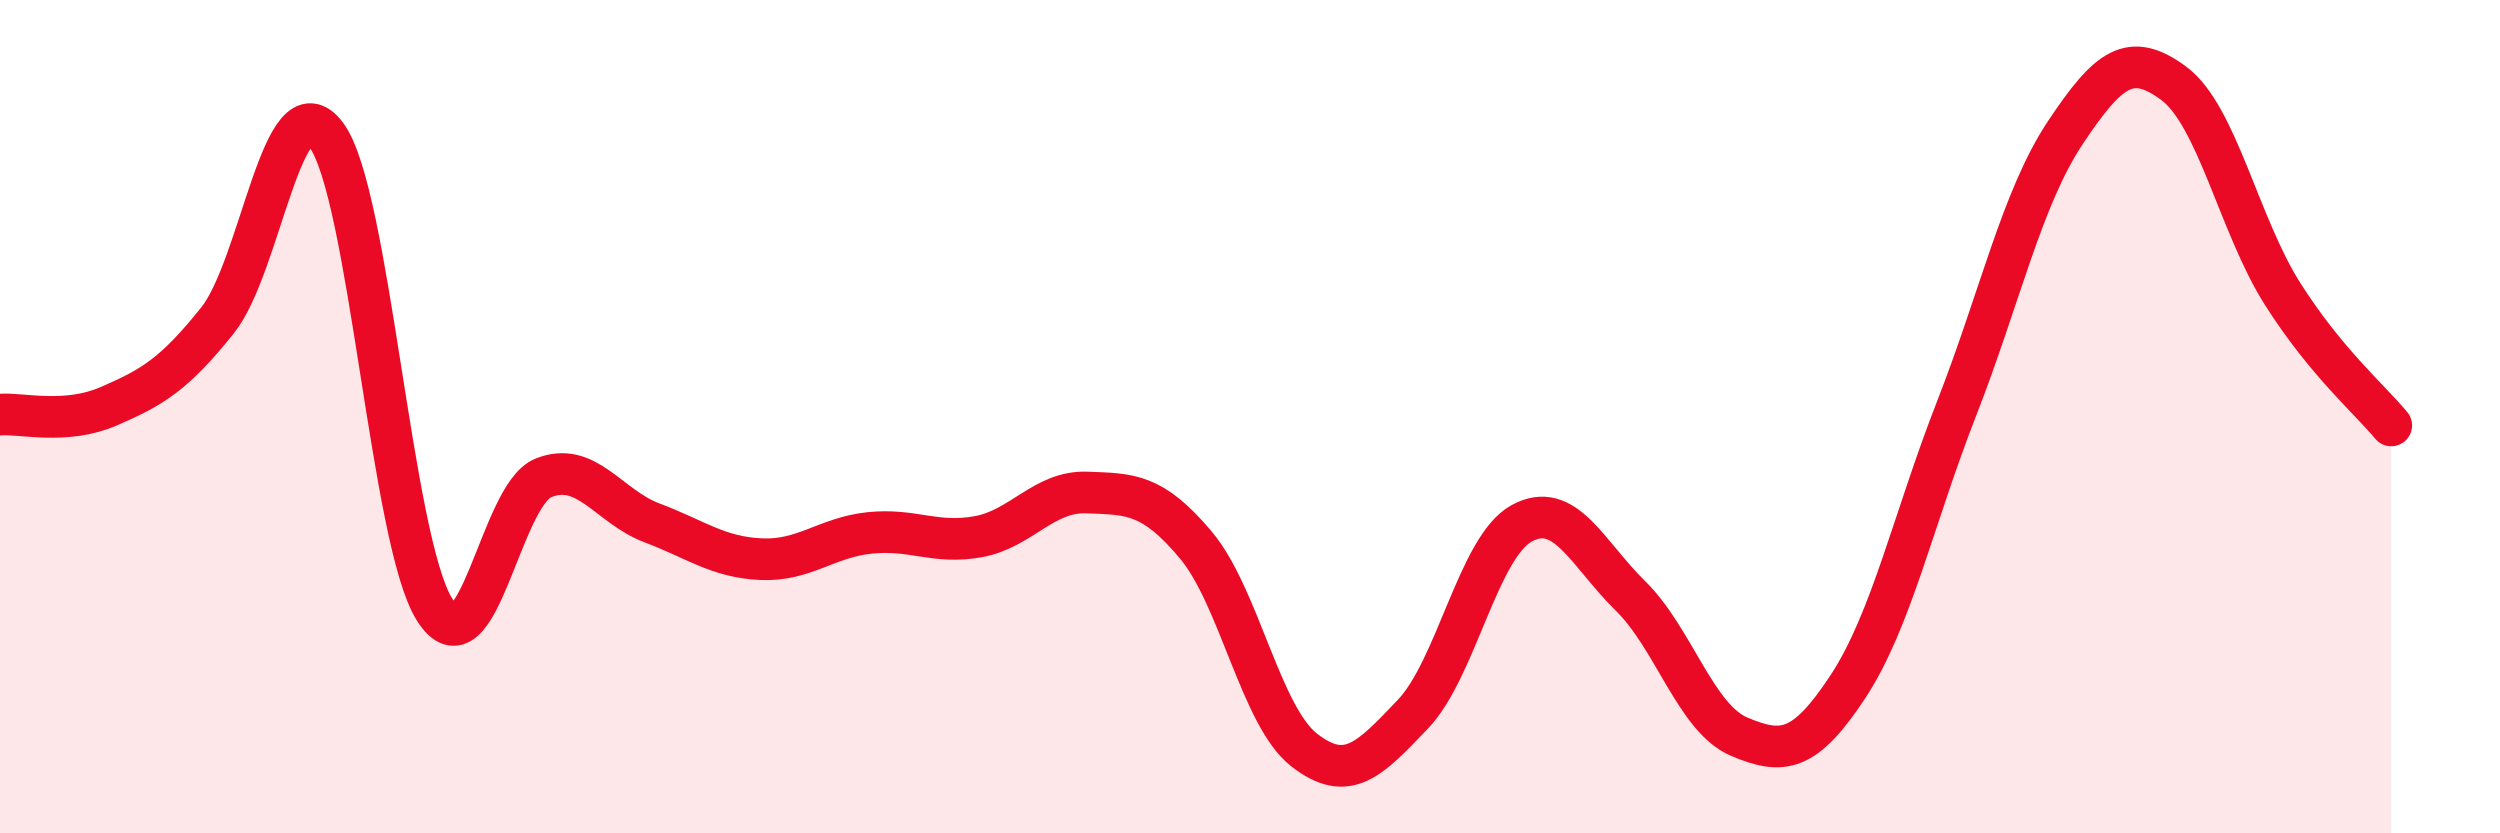
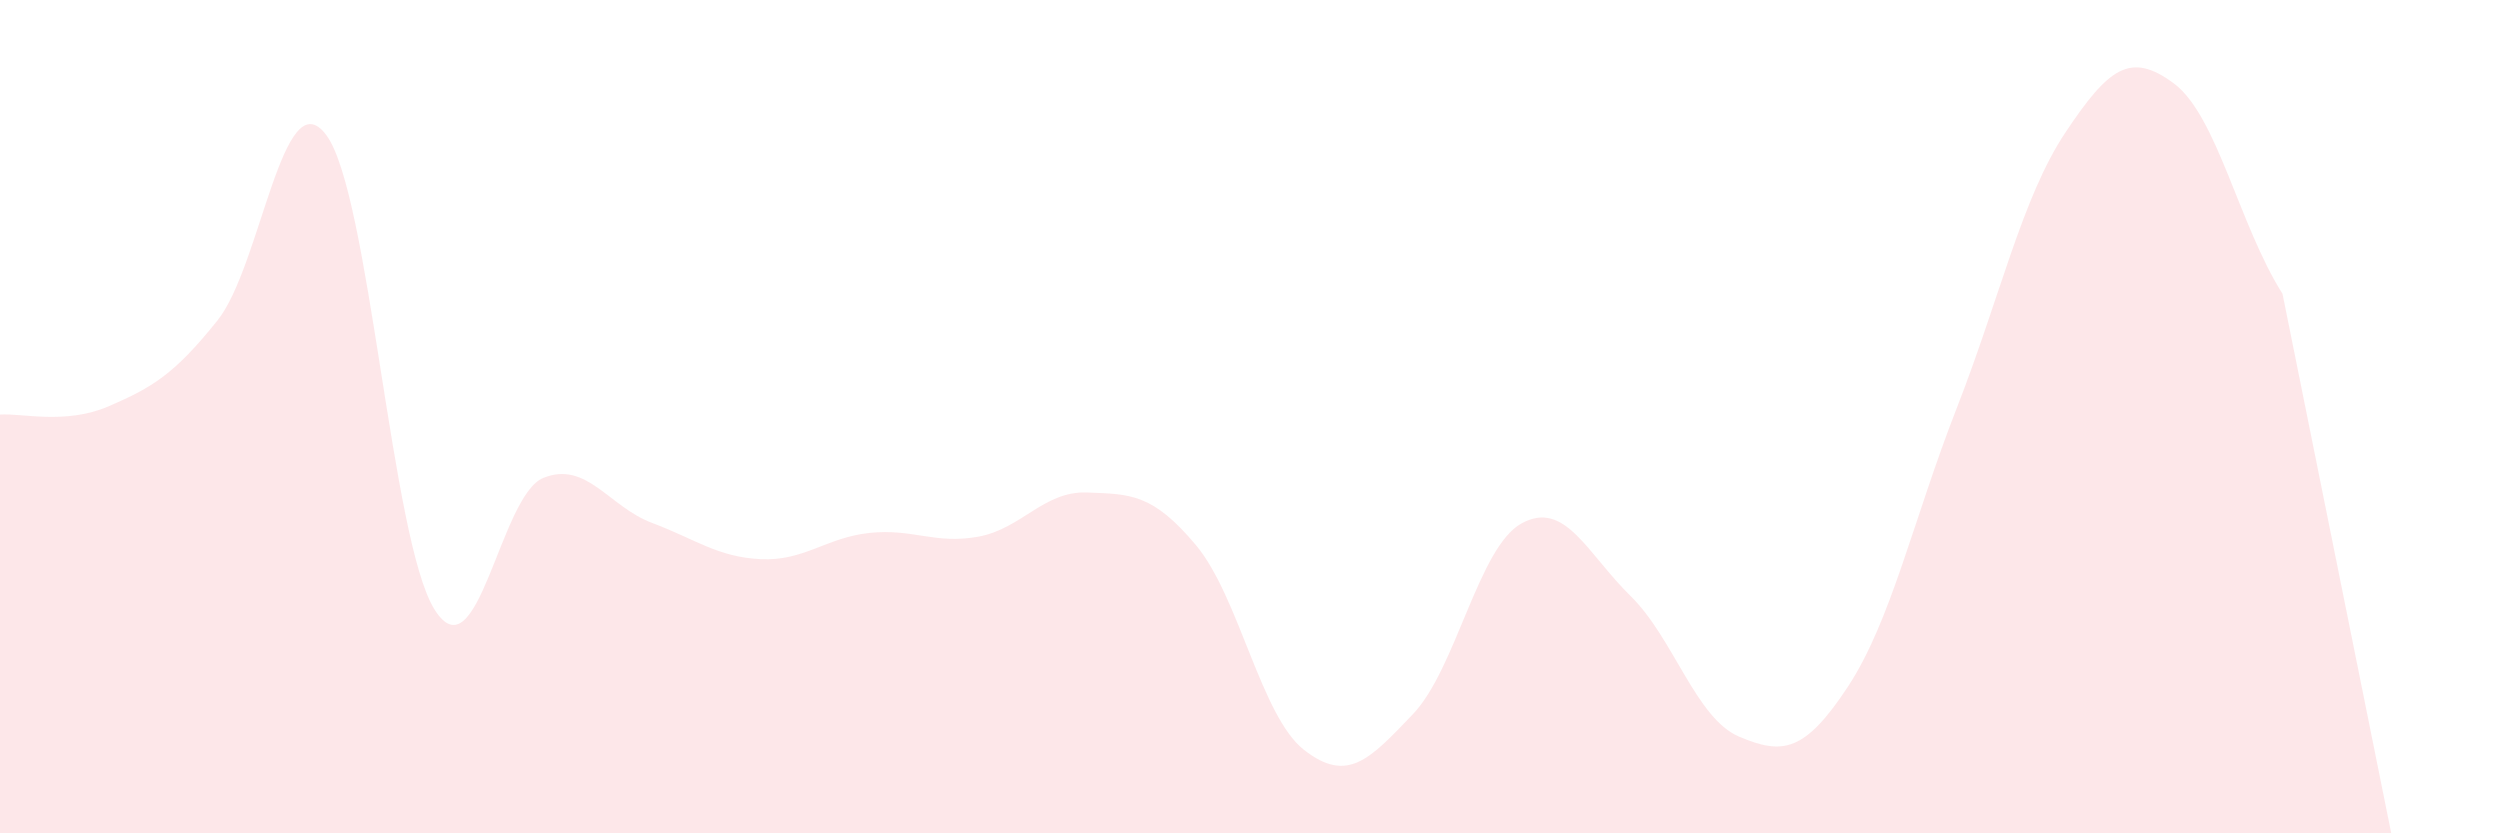
<svg xmlns="http://www.w3.org/2000/svg" width="60" height="20" viewBox="0 0 60 20">
-   <path d="M 0,9.95 C 0.52,9.91 1.57,10.2 2.61,9.75 C 3.65,9.3 4.18,8.99 5.22,7.69 C 6.26,6.39 6.79,1.85 7.83,3.24 C 8.87,4.63 9.39,12.98 10.43,14.63 C 11.47,16.28 12,11.89 13.04,11.47 C 14.08,11.05 14.61,12.16 15.65,12.55 C 16.69,12.94 17.22,13.37 18.26,13.42 C 19.3,13.47 19.83,12.9 20.87,12.79 C 21.91,12.68 22.44,13.07 23.48,12.88 C 24.52,12.69 25.05,11.78 26.09,11.82 C 27.13,11.86 27.66,11.84 28.7,13.08 C 29.74,14.32 30.26,17.19 31.3,18 C 32.34,18.81 32.87,18.23 33.91,17.14 C 34.95,16.05 35.48,13.13 36.52,12.56 C 37.56,11.99 38.09,13.28 39.13,14.3 C 40.17,15.32 40.7,17.24 41.74,17.68 C 42.78,18.12 43.31,18.06 44.35,16.48 C 45.39,14.9 45.92,12.46 46.96,9.8 C 48,7.14 48.53,4.74 49.57,3.18 C 50.61,1.62 51.13,1.23 52.17,2 C 53.21,2.77 53.74,5.41 54.78,7.05 C 55.82,8.69 56.87,9.58 57.39,10.21L57.39 20L0 20Z" fill="#EB0A25" opacity="0.1" stroke-linecap="round" stroke-linejoin="round" />
-   <path d="M 0,9.95 C 0.52,9.91 1.57,10.2 2.61,9.75 C 3.65,9.3 4.18,8.99 5.22,7.69 C 6.26,6.39 6.79,1.85 7.83,3.24 C 8.87,4.63 9.39,12.98 10.43,14.63 C 11.47,16.28 12,11.89 13.04,11.47 C 14.08,11.05 14.61,12.16 15.65,12.55 C 16.69,12.94 17.22,13.37 18.26,13.42 C 19.3,13.47 19.83,12.9 20.87,12.79 C 21.91,12.68 22.44,13.07 23.48,12.88 C 24.52,12.69 25.05,11.78 26.09,11.82 C 27.13,11.86 27.66,11.84 28.7,13.08 C 29.74,14.32 30.26,17.19 31.3,18 C 32.34,18.81 32.87,18.23 33.91,17.14 C 34.95,16.05 35.48,13.13 36.52,12.56 C 37.56,11.99 38.09,13.28 39.13,14.3 C 40.17,15.32 40.7,17.24 41.74,17.68 C 42.78,18.12 43.31,18.06 44.35,16.48 C 45.39,14.9 45.92,12.46 46.96,9.8 C 48,7.14 48.53,4.74 49.57,3.18 C 50.61,1.62 51.13,1.23 52.17,2 C 53.21,2.77 53.74,5.41 54.78,7.05 C 55.82,8.69 56.87,9.58 57.39,10.21" stroke="#EB0A25" stroke-width="1" fill="none" stroke-linecap="round" stroke-linejoin="round" />
+   <path d="M 0,9.95 C 0.52,9.91 1.57,10.2 2.61,9.75 C 3.65,9.3 4.18,8.99 5.22,7.69 C 6.26,6.39 6.79,1.85 7.83,3.24 C 8.87,4.63 9.39,12.98 10.43,14.63 C 11.47,16.28 12,11.89 13.04,11.47 C 14.08,11.05 14.61,12.16 15.65,12.55 C 16.69,12.94 17.22,13.37 18.26,13.42 C 19.3,13.47 19.83,12.9 20.87,12.79 C 21.91,12.68 22.44,13.07 23.48,12.88 C 24.52,12.69 25.05,11.78 26.09,11.82 C 27.13,11.86 27.66,11.84 28.7,13.08 C 29.74,14.32 30.26,17.19 31.3,18 C 32.34,18.81 32.87,18.23 33.91,17.14 C 34.95,16.05 35.48,13.13 36.52,12.56 C 37.56,11.99 38.09,13.28 39.13,14.3 C 40.17,15.32 40.7,17.24 41.74,17.68 C 42.78,18.12 43.31,18.06 44.35,16.48 C 45.39,14.9 45.92,12.46 46.96,9.8 C 48,7.14 48.53,4.74 49.57,3.18 C 50.61,1.62 51.13,1.23 52.17,2 C 53.21,2.77 53.74,5.41 54.78,7.05 L57.39 20L0 20Z" fill="#EB0A25" opacity="0.1" stroke-linecap="round" stroke-linejoin="round" />
</svg>